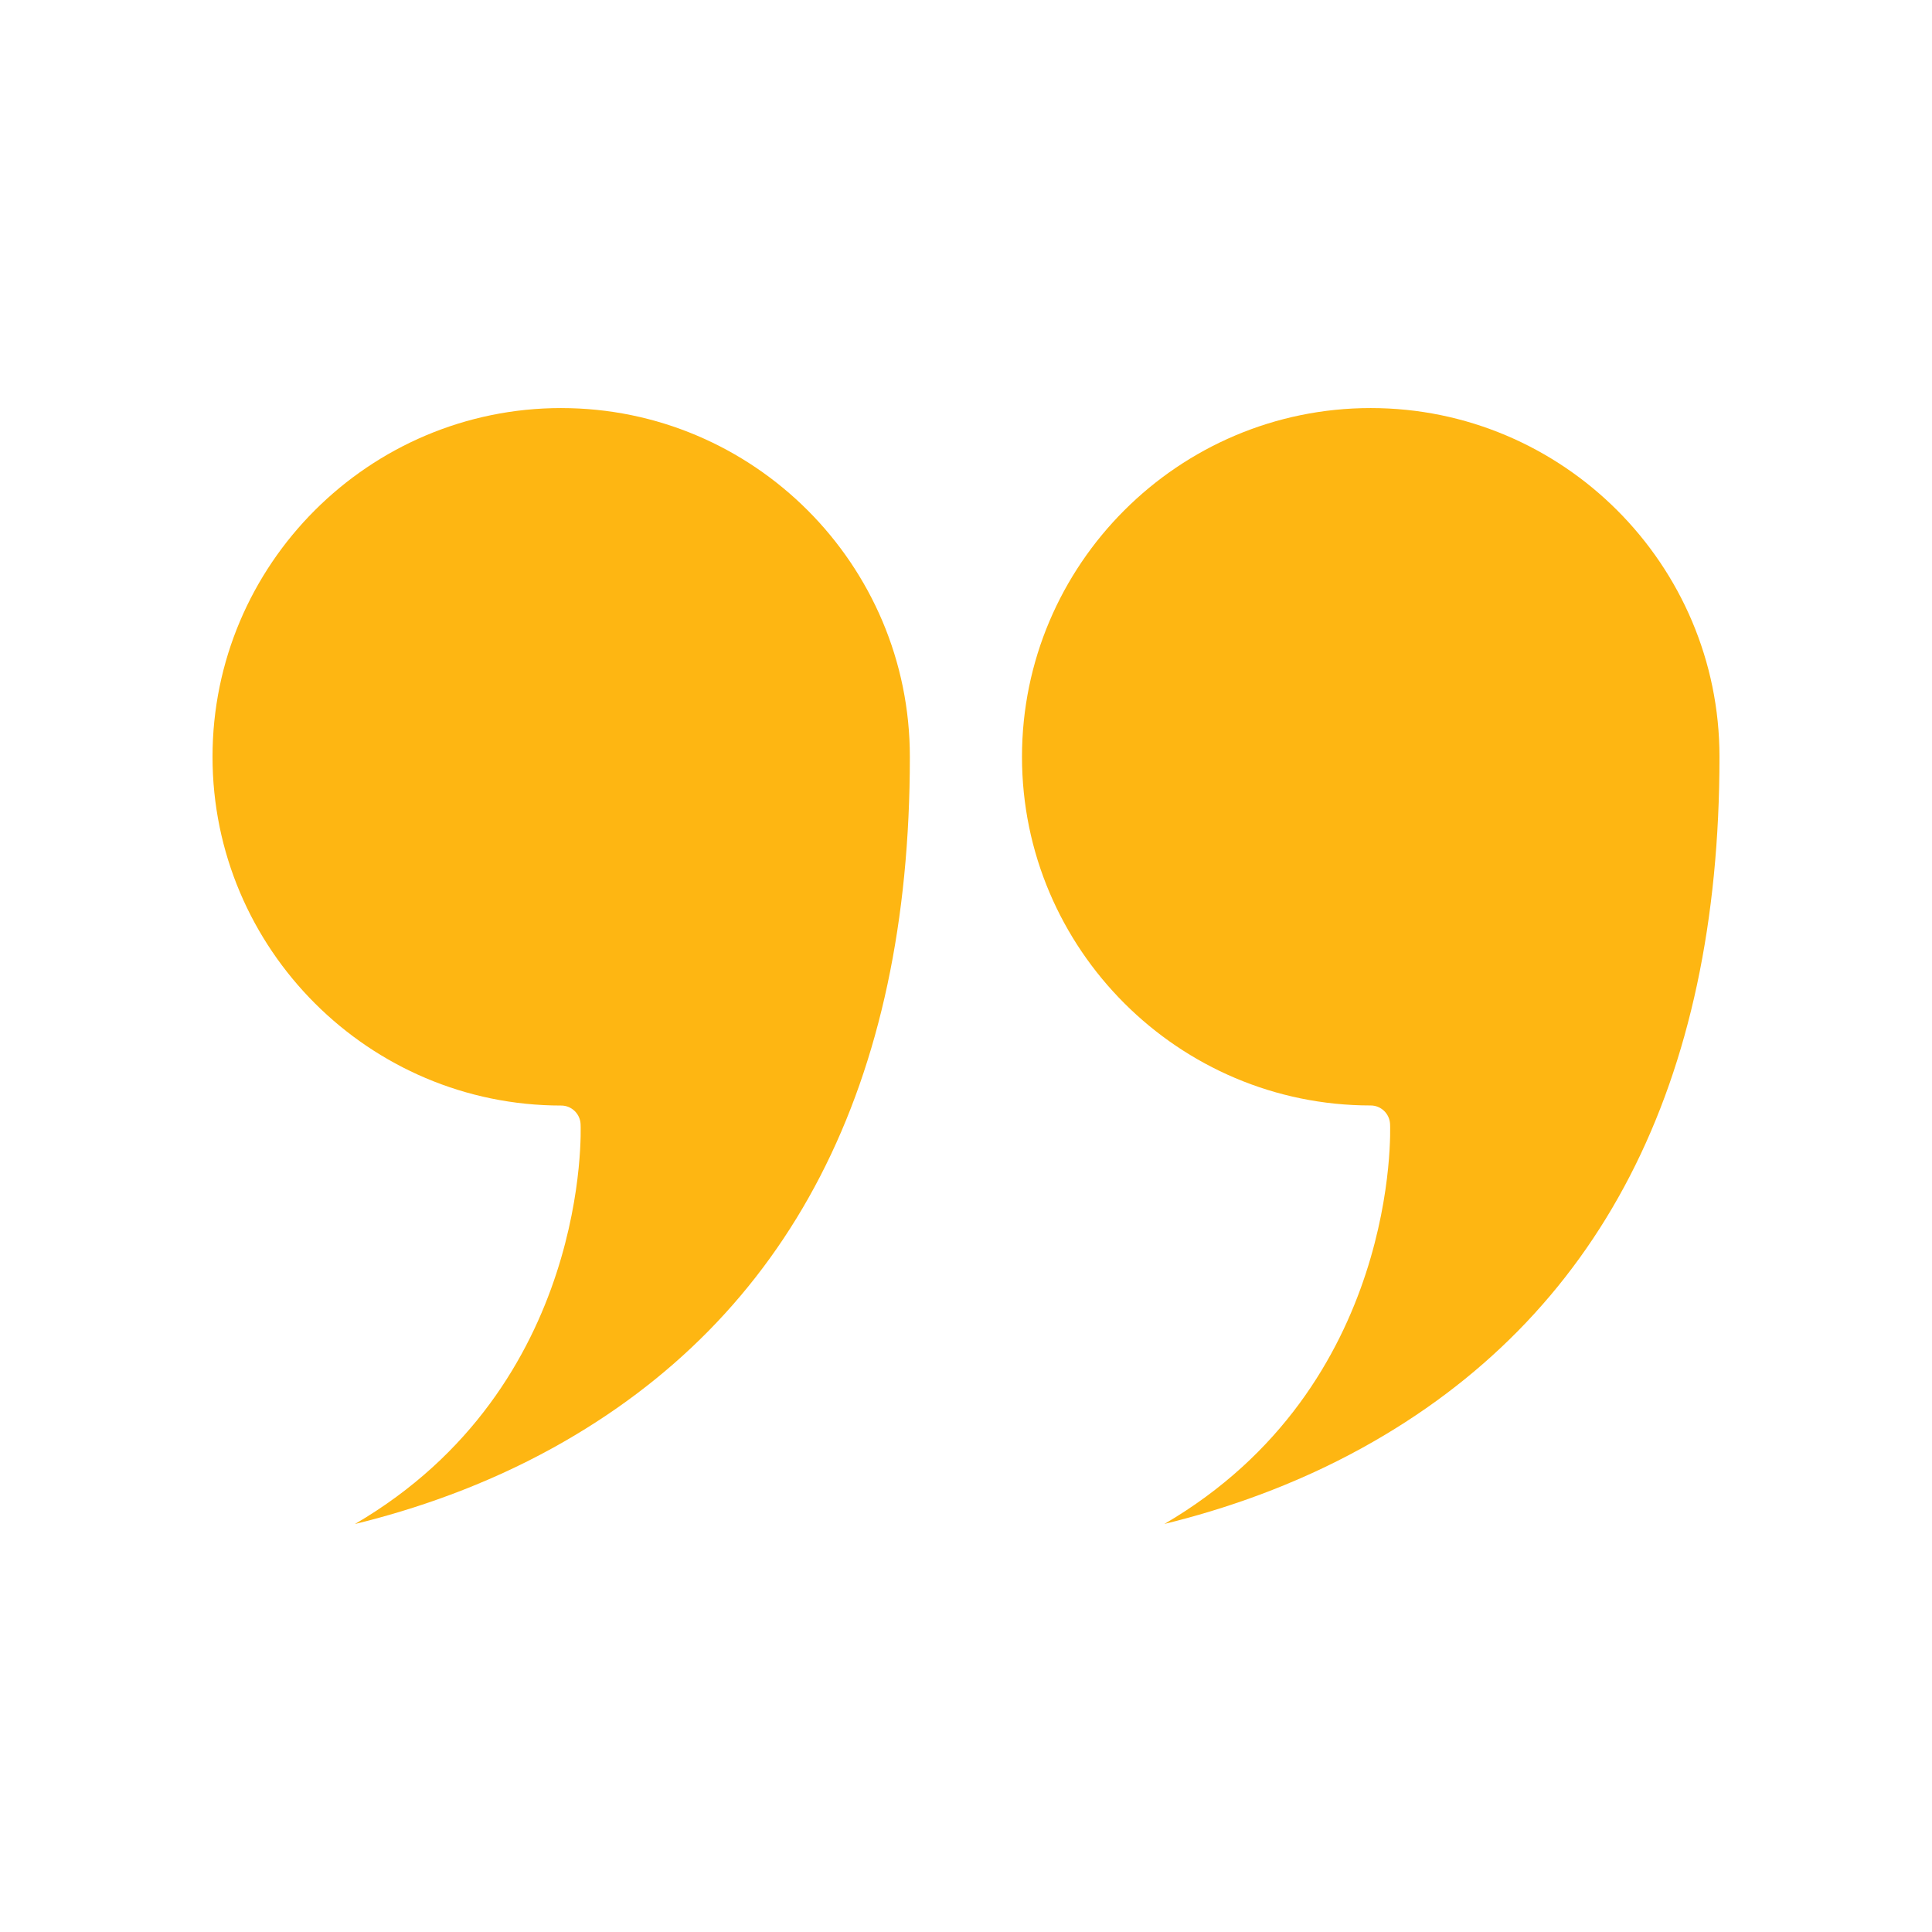
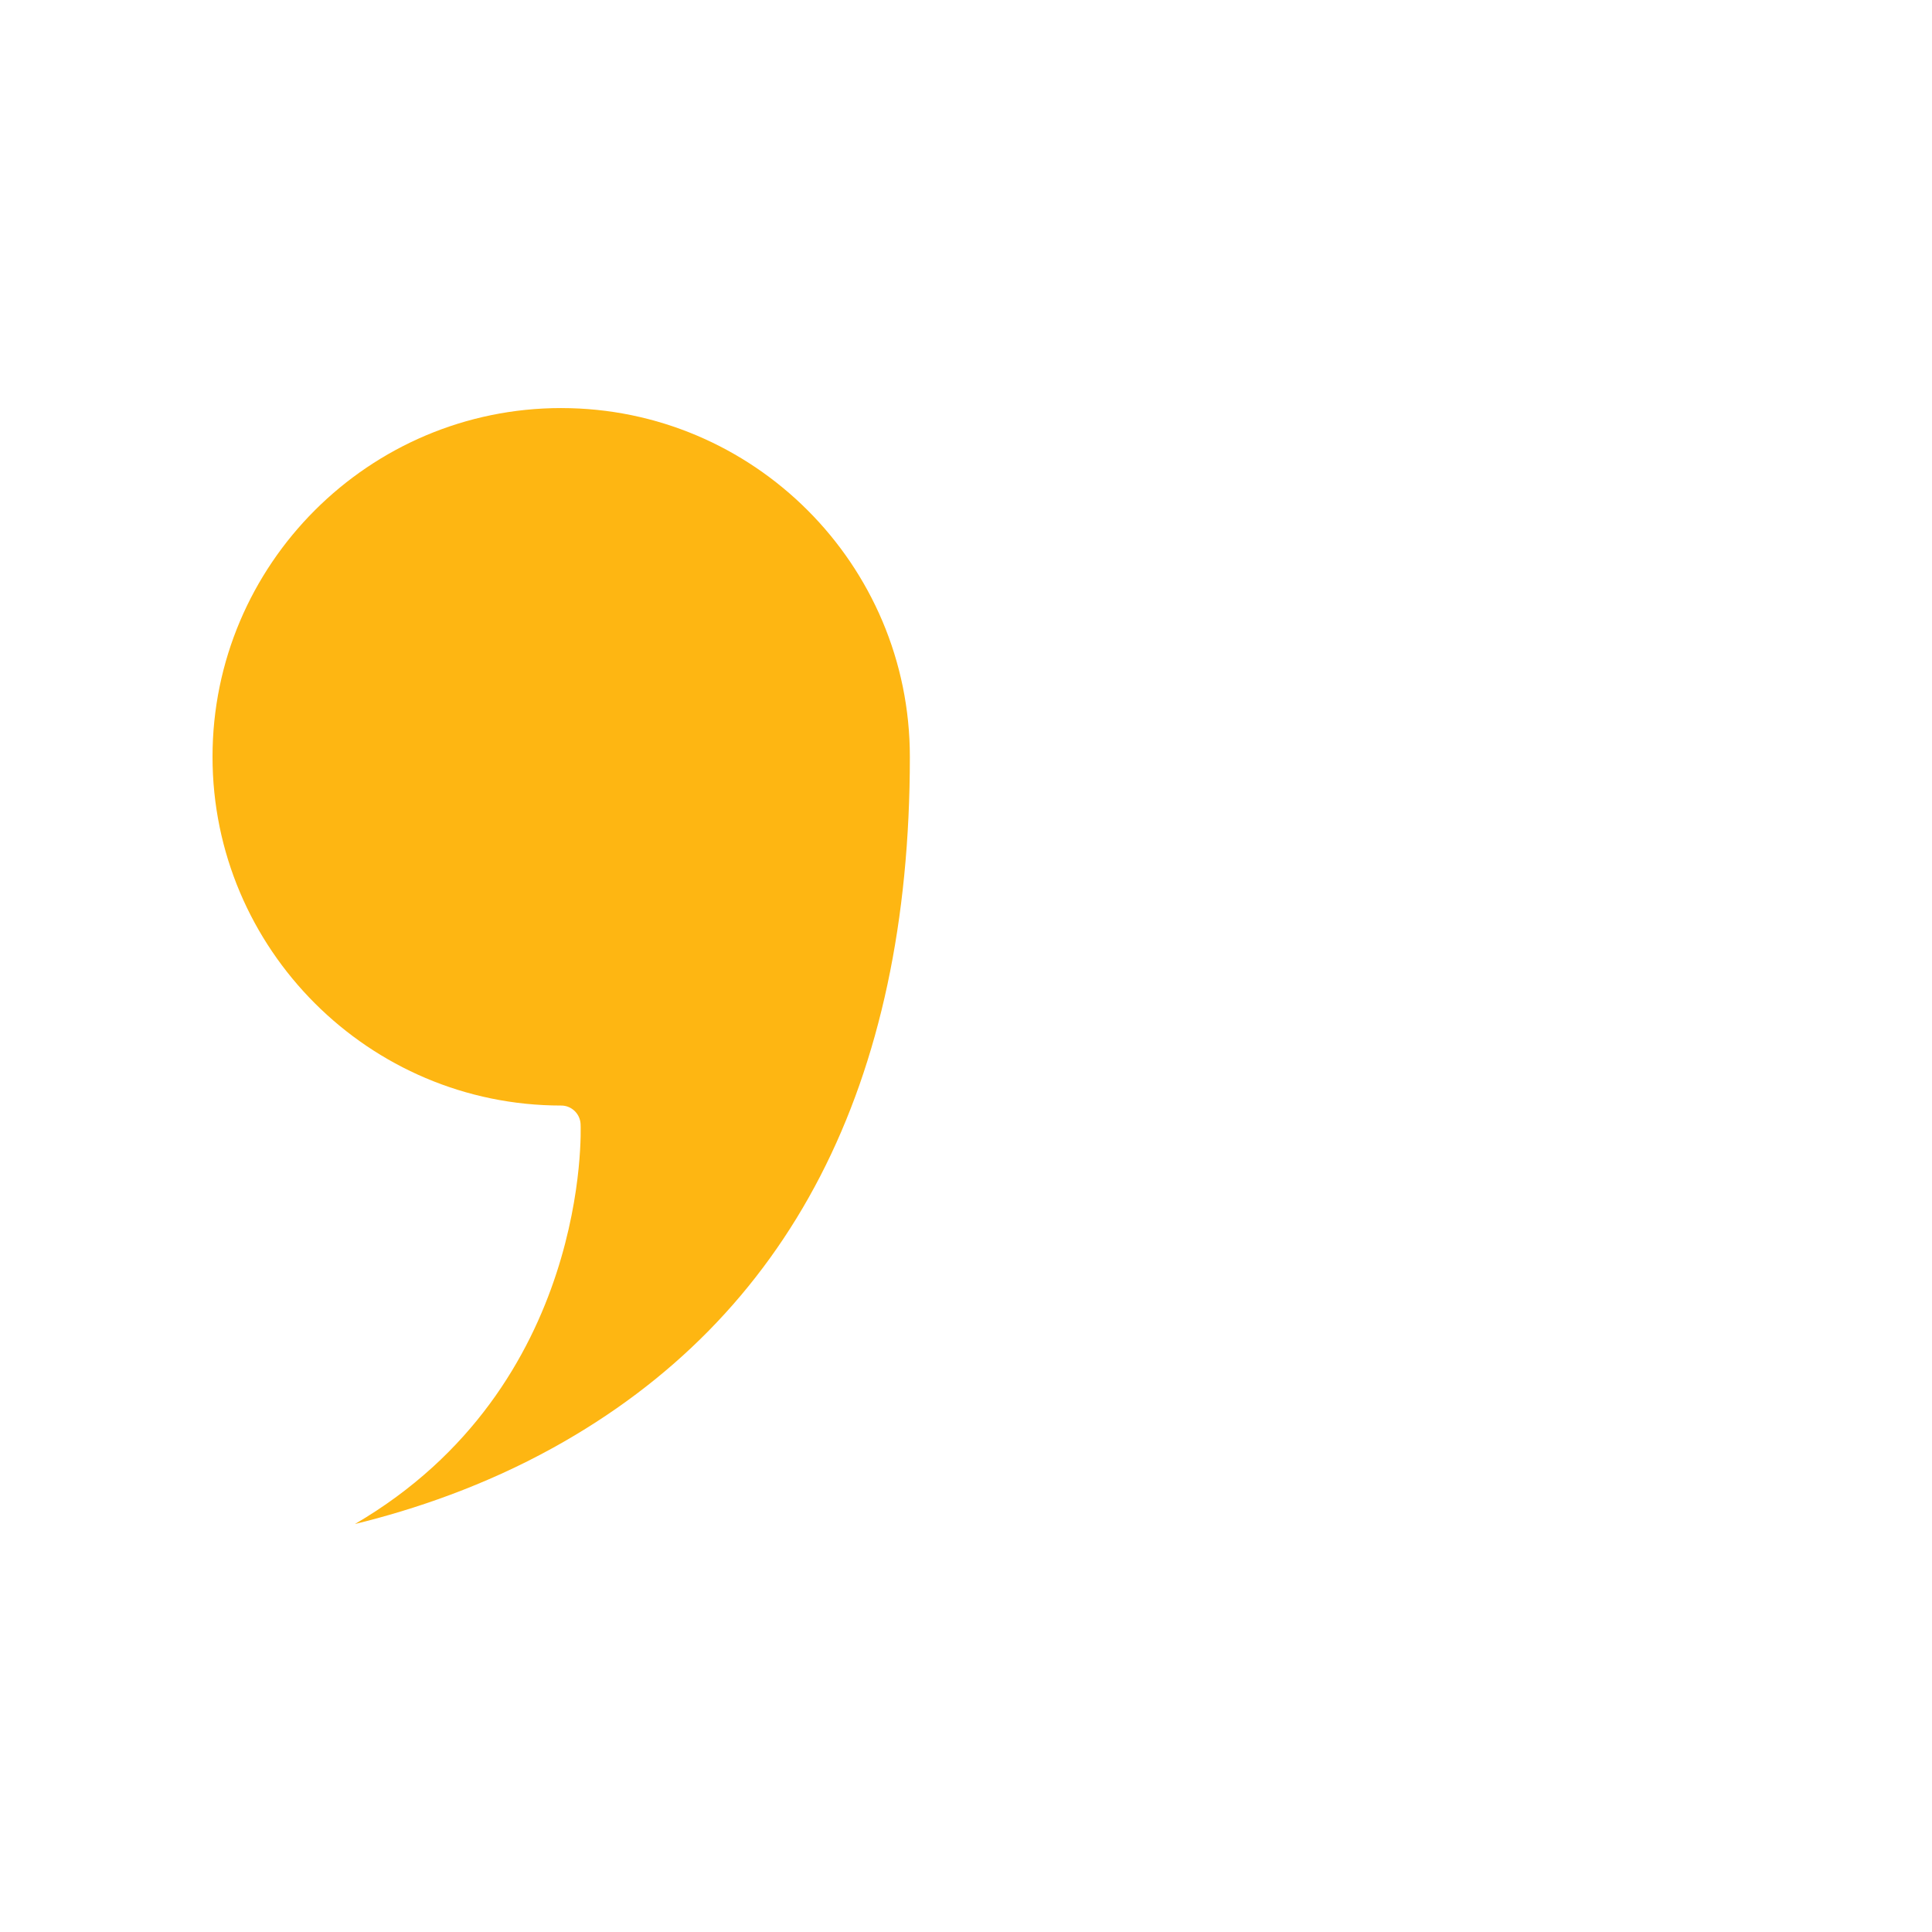
<svg xmlns="http://www.w3.org/2000/svg" width="100px" height="100px" version="1.1" viewBox="0 0 100 100" aria-hidden="true" style="fill:url(#CerosGradient_idff62c6433);">
  <defs>
    <linearGradient class="cerosgradient" data-cerosgradient="true" id="CerosGradient_idff62c6433" gradientUnits="userSpaceOnUse" x1="50%" y1="100%" x2="50%" y2="0%">
      <stop offset="0%" stop-color="#FEB612" />
      <stop offset="100%" stop-color="#FEB612" />
    </linearGradient>
    <linearGradient />
  </defs>
  <g>
    <path d="m29.051 21.121c-9.949 0-18.051 8.098-18.051 18.051 0 9.949 8.102 18.051 18.051 18.051 0.531 0 0.969 0.422 1 0.949 0.012 0.16 0.539 13.578-11.68 20.711 3.07-0.75 6.68-1.969 10.262-3.949 12.25-6.769 18.461-18.801 18.461-35.75 0.008-9.965-8.094-18.062-18.043-18.062z" style="fill:url(#CerosGradient_idff62c6433);" />
-     <path d="m70.949 21.121c-9.949 0-18.051 8.102-18.051 18.051s8.102 18.047 18.051 18.047c0.531 0 0.969 0.422 1 0.949 0.012 0.16 0.539 13.578-11.68 20.711 3.07-0.75 6.68-1.969 10.262-3.949 12.258-6.769 18.469-18.801 18.469-35.758 0-9.953-8.102-18.051-18.051-18.051z" style="fill:url(#CerosGradient_idff62c6433);" />
  </g>
</svg>